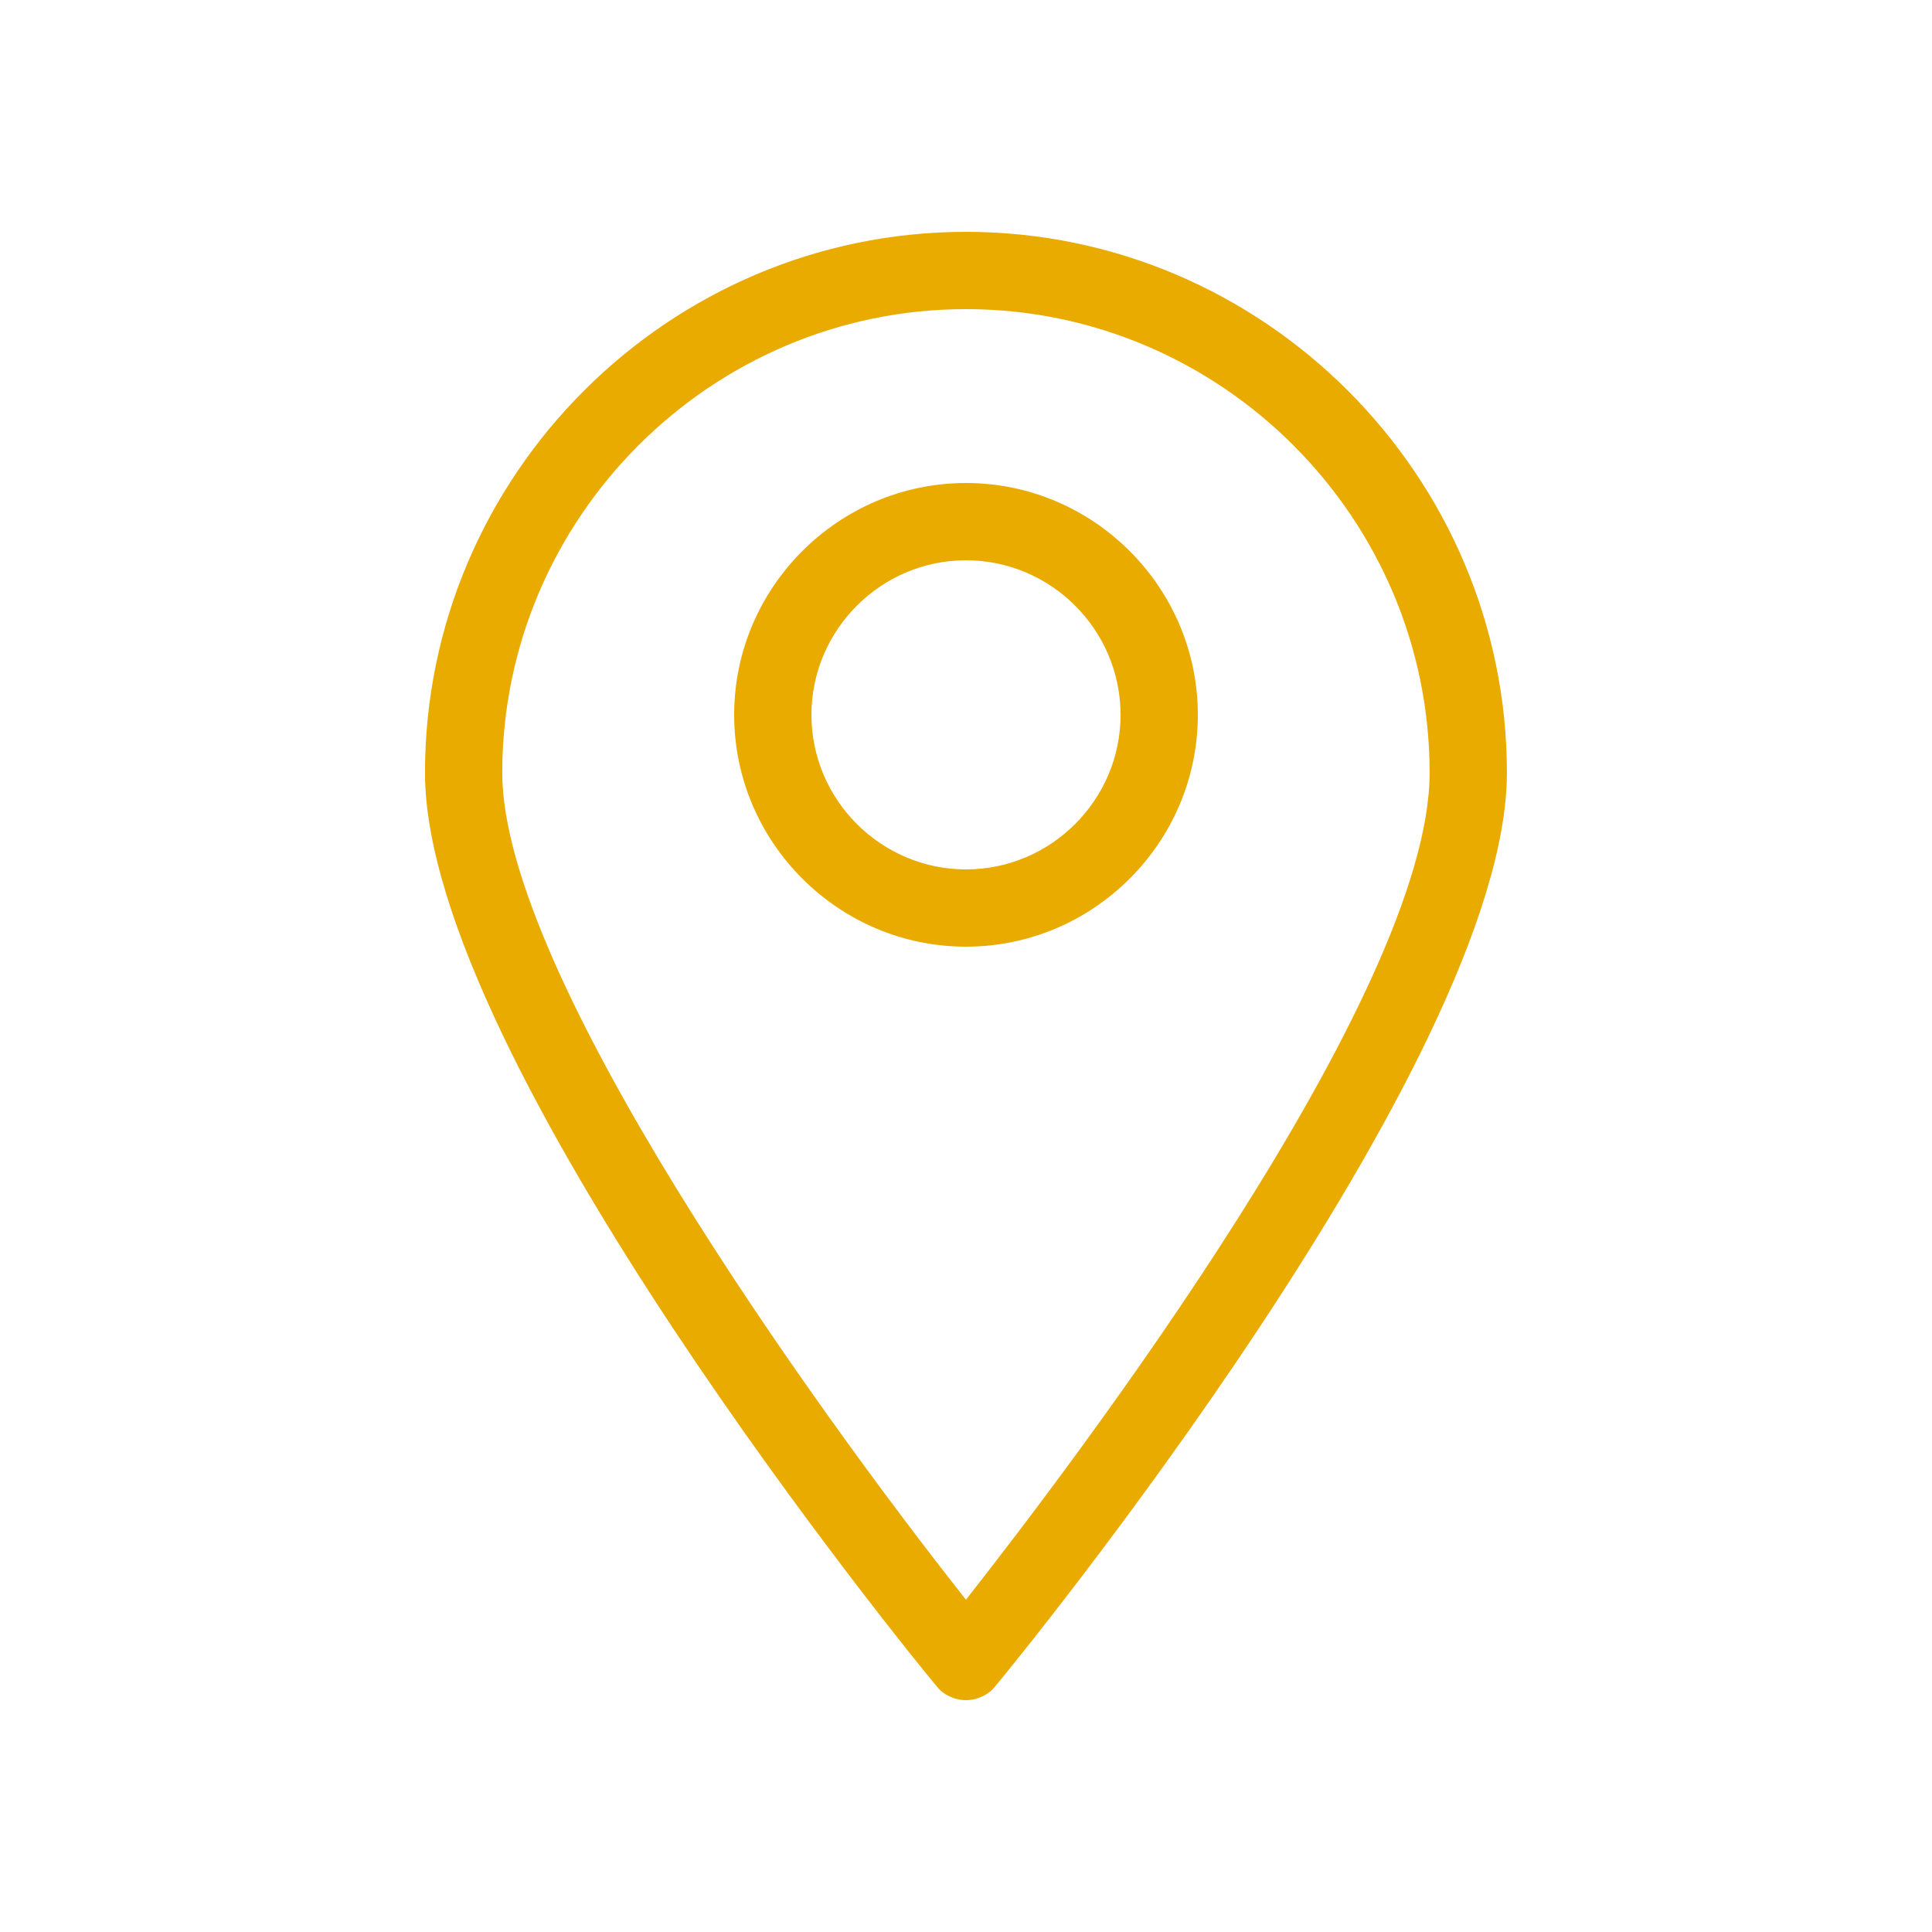
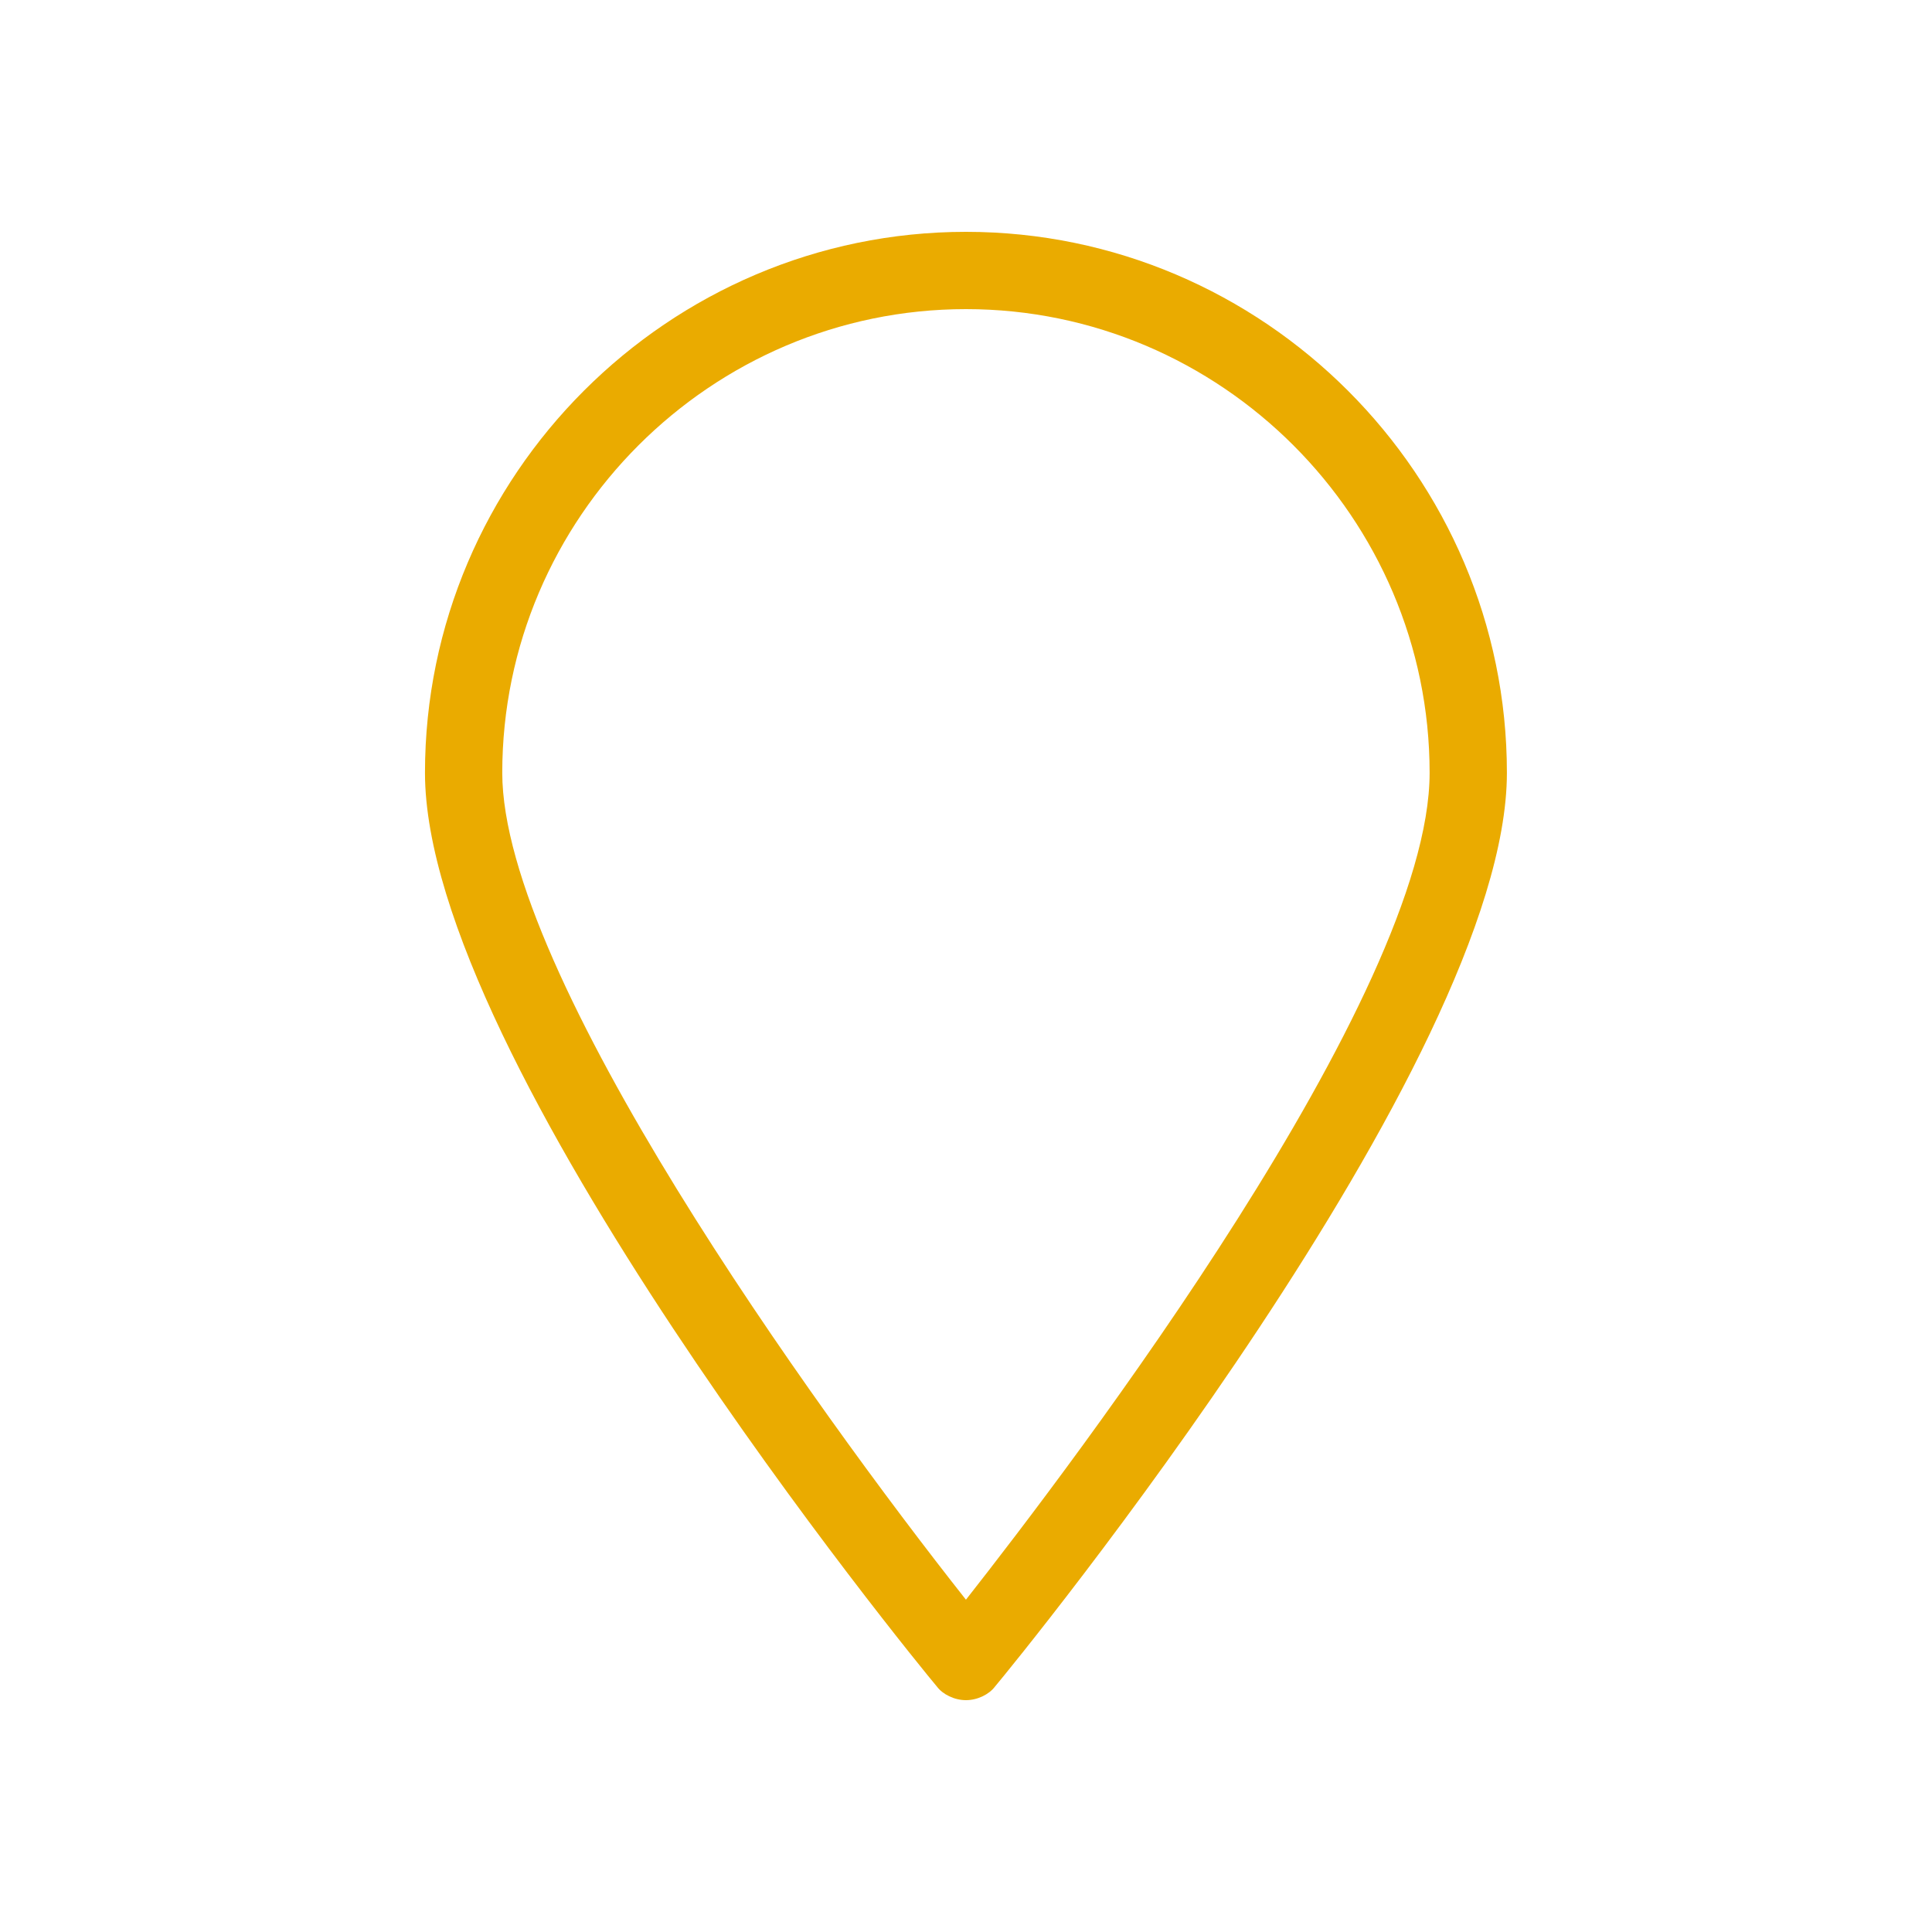
<svg xmlns="http://www.w3.org/2000/svg" width="32" height="32" viewBox="0 0 32 32" fill="none">
  <g id="noun-map-pin-1071766 1">
    <g id="Group">
      <path id="Vector" d="M15.999 28.16C16.191 28.16 16.383 28.064 16.479 27.936C16.831 27.52 24.959 17.568 24.959 12.8C24.959 7.872 20.927 3.84 15.999 3.84C11.071 3.84 7.039 7.872 7.039 12.8C7.039 17.568 15.167 27.52 15.519 27.936C15.615 28.064 15.807 28.16 15.999 28.16ZM15.999 5.12C20.223 5.12 23.679 8.576 23.679 12.8C23.679 16.48 17.759 24.256 15.999 26.496C13.471 23.296 8.319 16.128 8.319 12.8C8.319 8.576 11.775 5.12 15.999 5.12Z" fill="#EAAB00" />
-       <path id="Vector_2" d="M19.84 11.84C19.84 9.728 18.112 8 16 8C13.888 8 12.16 9.728 12.16 11.84C12.16 13.952 13.888 15.68 16 15.68C18.112 15.68 19.84 13.952 19.84 11.84ZM13.44 11.84C13.44 10.432 14.592 9.28 16 9.28C17.408 9.28 18.56 10.432 18.56 11.84C18.56 13.248 17.408 14.4 16 14.4C14.592 14.4 13.44 13.248 13.44 11.84Z" fill="#EAAB00" />
    </g>
  </g>
</svg>